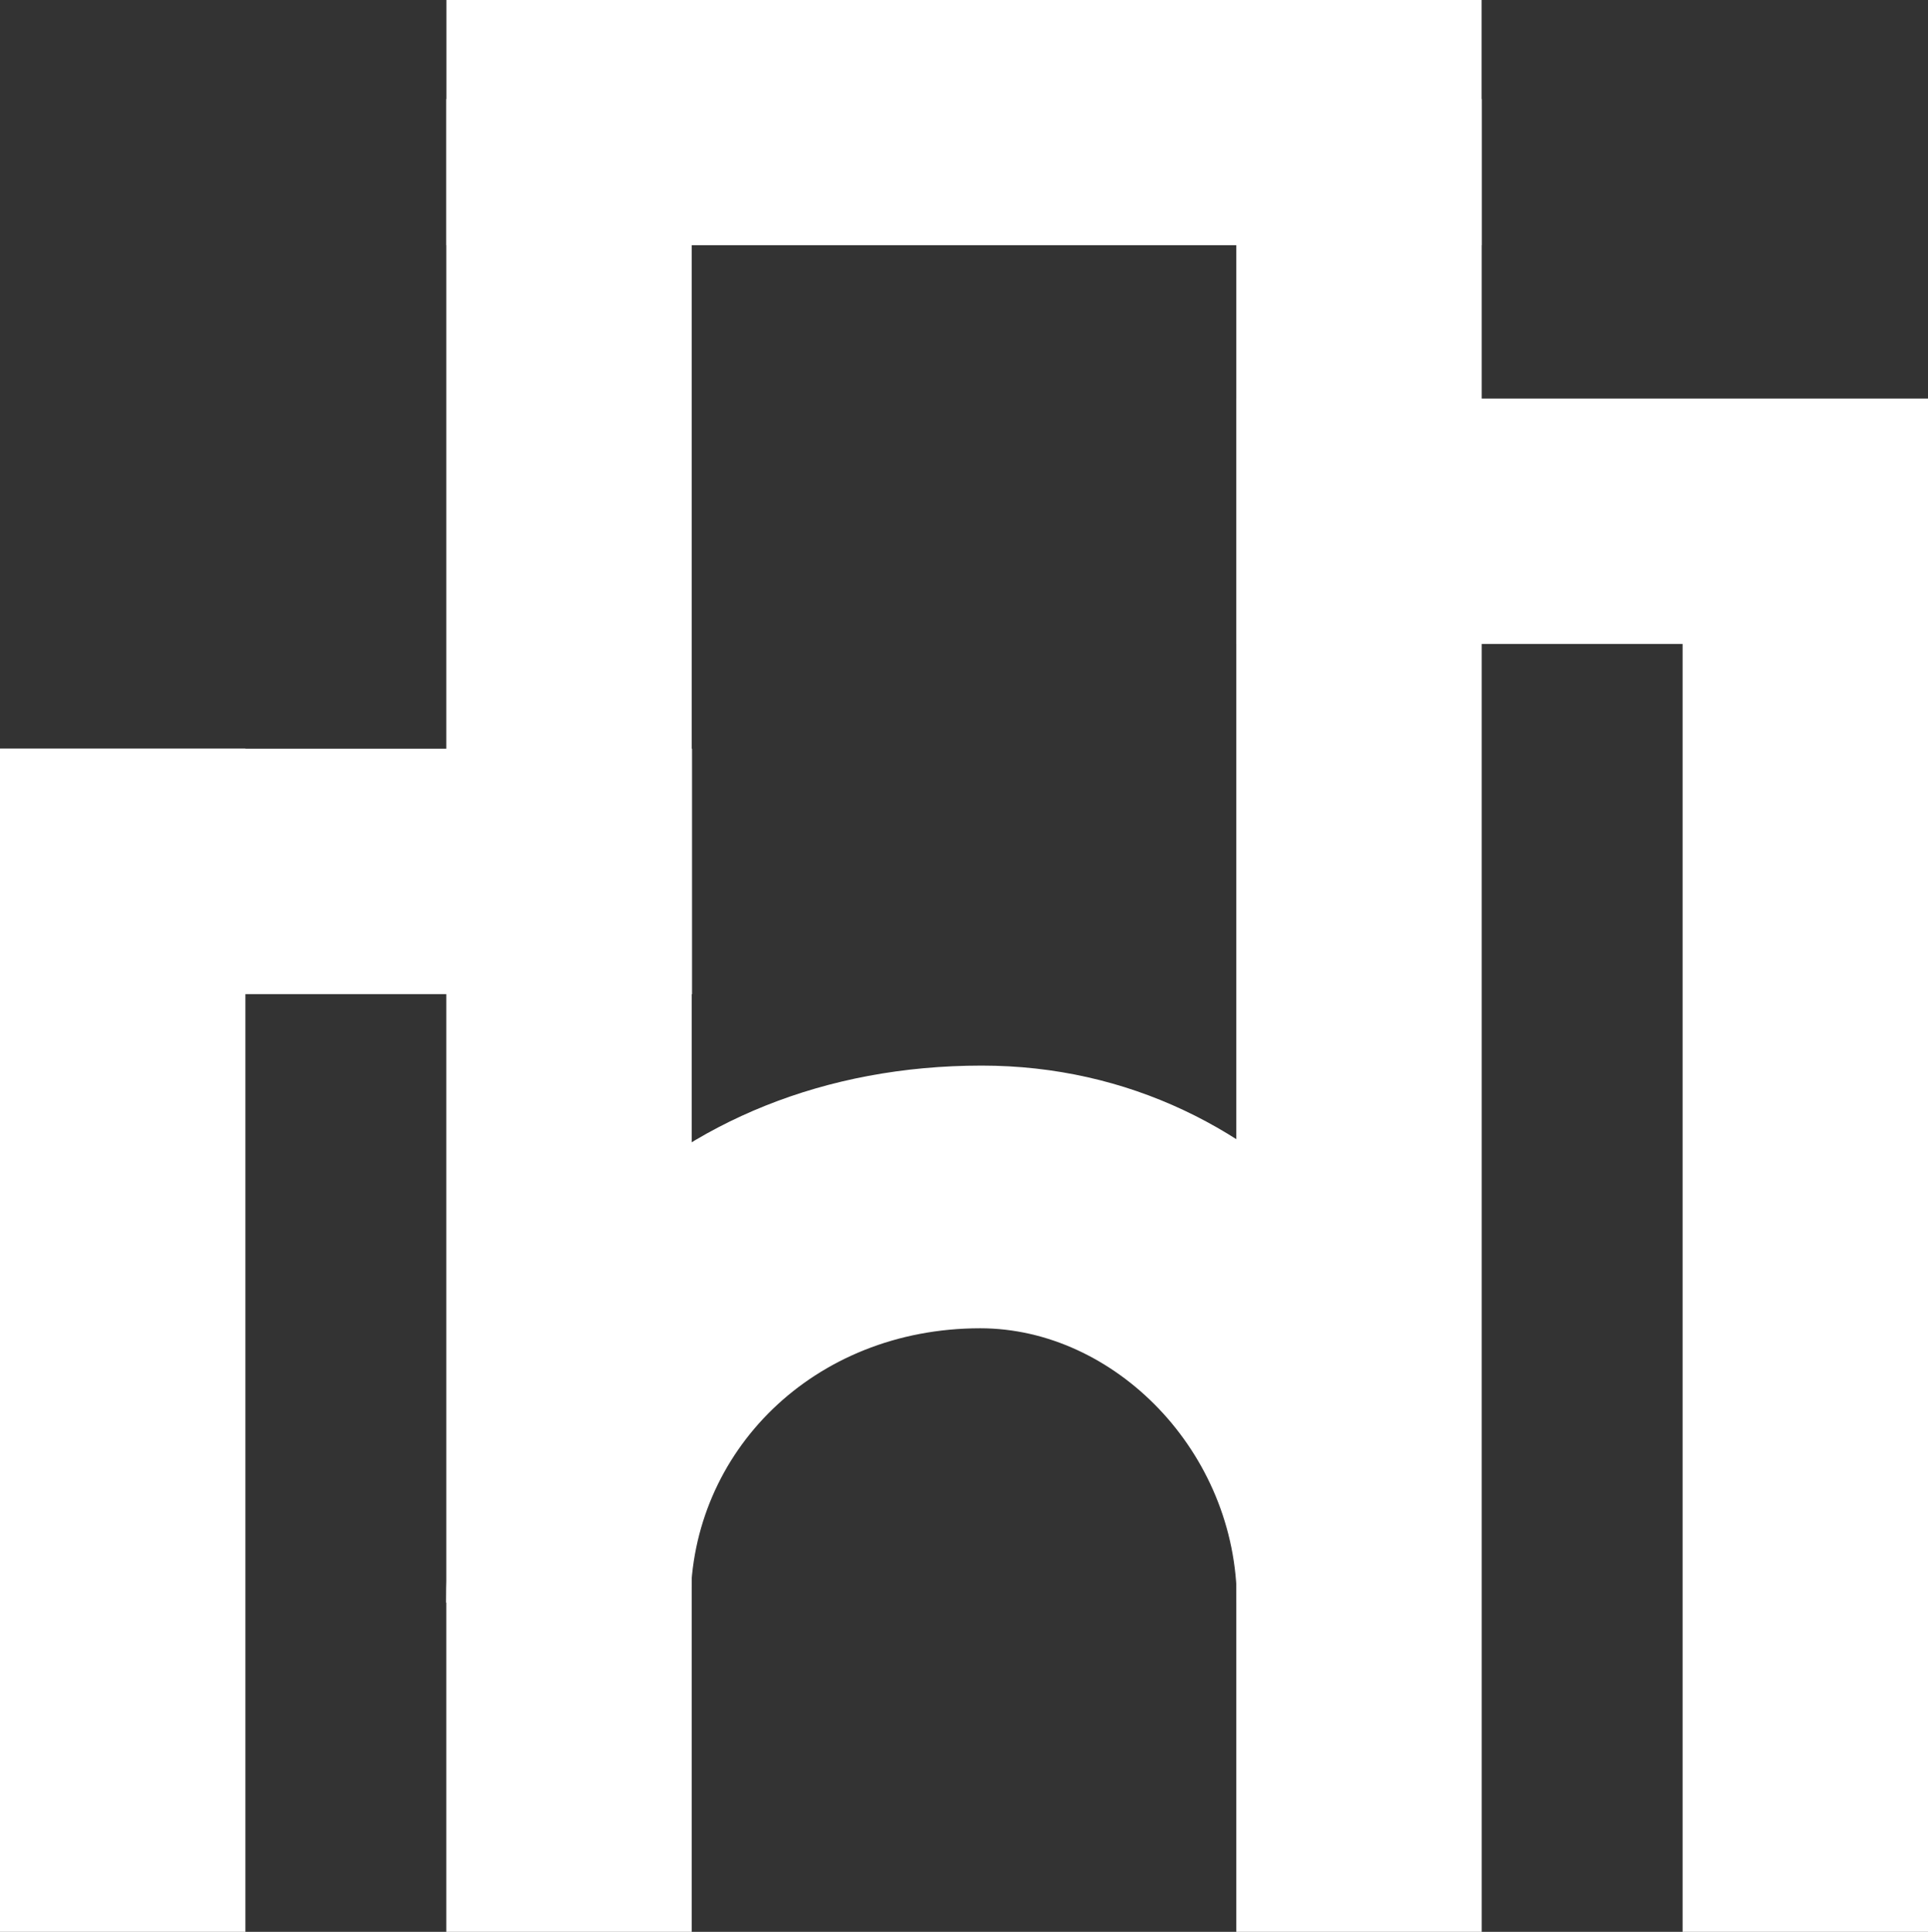
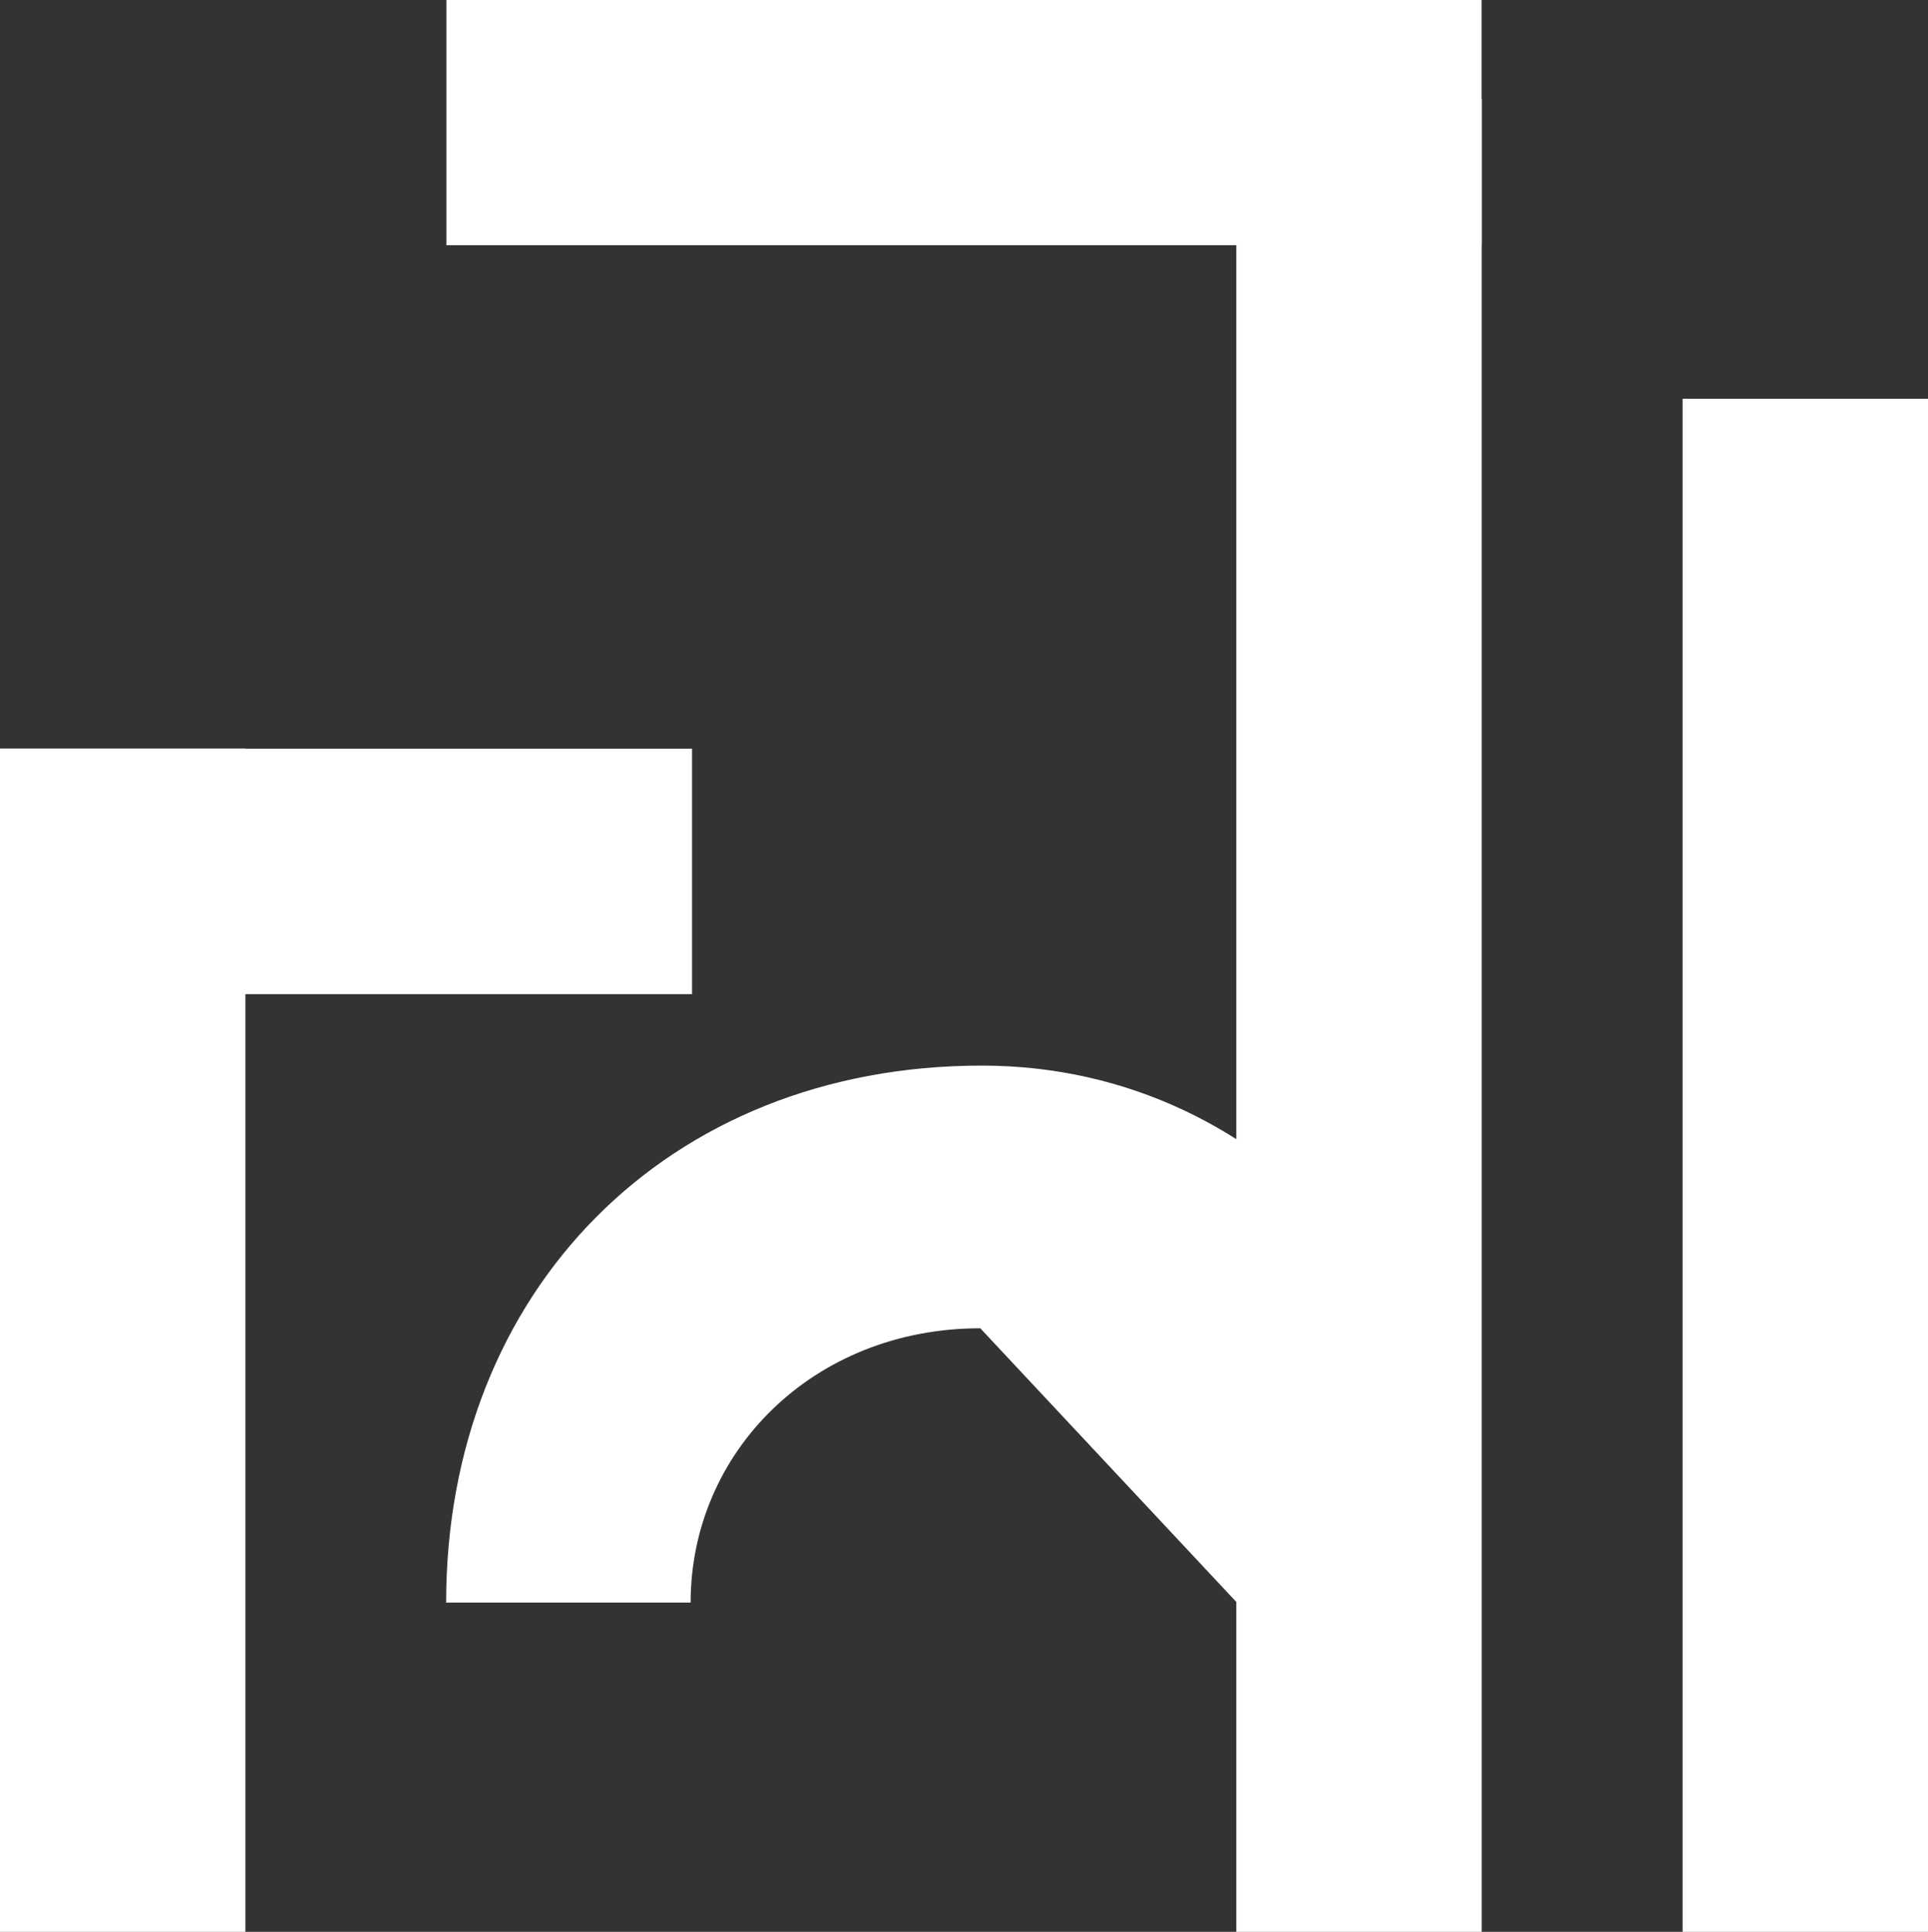
<svg xmlns="http://www.w3.org/2000/svg" version="1.1" id="Livello_1" x="0px" y="0px" viewBox="0 0 414 414.8" style="enable-background:new 0 0 414 414.8;" xml:space="preserve">
  <rect x="0" y="0" width="414" height="414.8" fill="#333333" stroke="none" />
  <style type="text/css">
	.st0{fill:#FFFFFF;}
</style>
-   <rect x="95.9" y="21.2" transform="matrix(-1 -1.224647e-16 1.224647e-16 -1 244.429 436.161)" class="st0" width="52.7" height="393.7" />
  <rect x="265.4" y="21.2" transform="matrix(-1 -1.224647e-16 1.224647e-16 -1 583.571 436.161)" class="st0" width="52.7" height="393.7" />
  <rect x="180.7" y="-84.8" transform="matrix(6.123234e-17 -1 1 6.123234e-17 180.651 233.349)" class="st0" width="52.7" height="222.3" />
  <g>
    <g>
-       <path class="st0" d="M265.6,344.1h52.5c0-60-44.2-115.3-107.3-115.3c-67.5,0-115,48.4-115,115.3h52.5c0-32.3,26.3-58.9,62.2-58.9    C239.3,285.2,265.6,311.7,265.6,344.1z" />
+       <path class="st0" d="M265.6,344.1h52.5c0-60-44.2-115.3-107.3-115.3c-67.5,0-115,48.4-115,115.3h52.5c0-32.3,26.3-58.9,62.2-58.9    z" />
    </g>
  </g>
-   <rect x="313.4" y="37.7" transform="matrix(6.123234e-17 -1 1 6.123234e-17 227.761 451.676)" class="st0" width="52.7" height="148.6" />
  <rect x="47.9" y="112.8" transform="matrix(6.123234e-17 -1 1 6.123234e-17 -112.799 261.362)" class="st0" width="52.7" height="148.6" />
  <rect x="361.3" y="85.6" transform="matrix(-1 -1.224647e-16 1.224647e-16 -1 775.303 500.528)" class="st0" width="52.7" height="329.3" />
  <rect x="0" y="160.7" transform="matrix(-1 -1.224647e-16 1.224647e-16 -1 52.697 575.65)" class="st0" width="52.7" height="254.2" />
</svg>